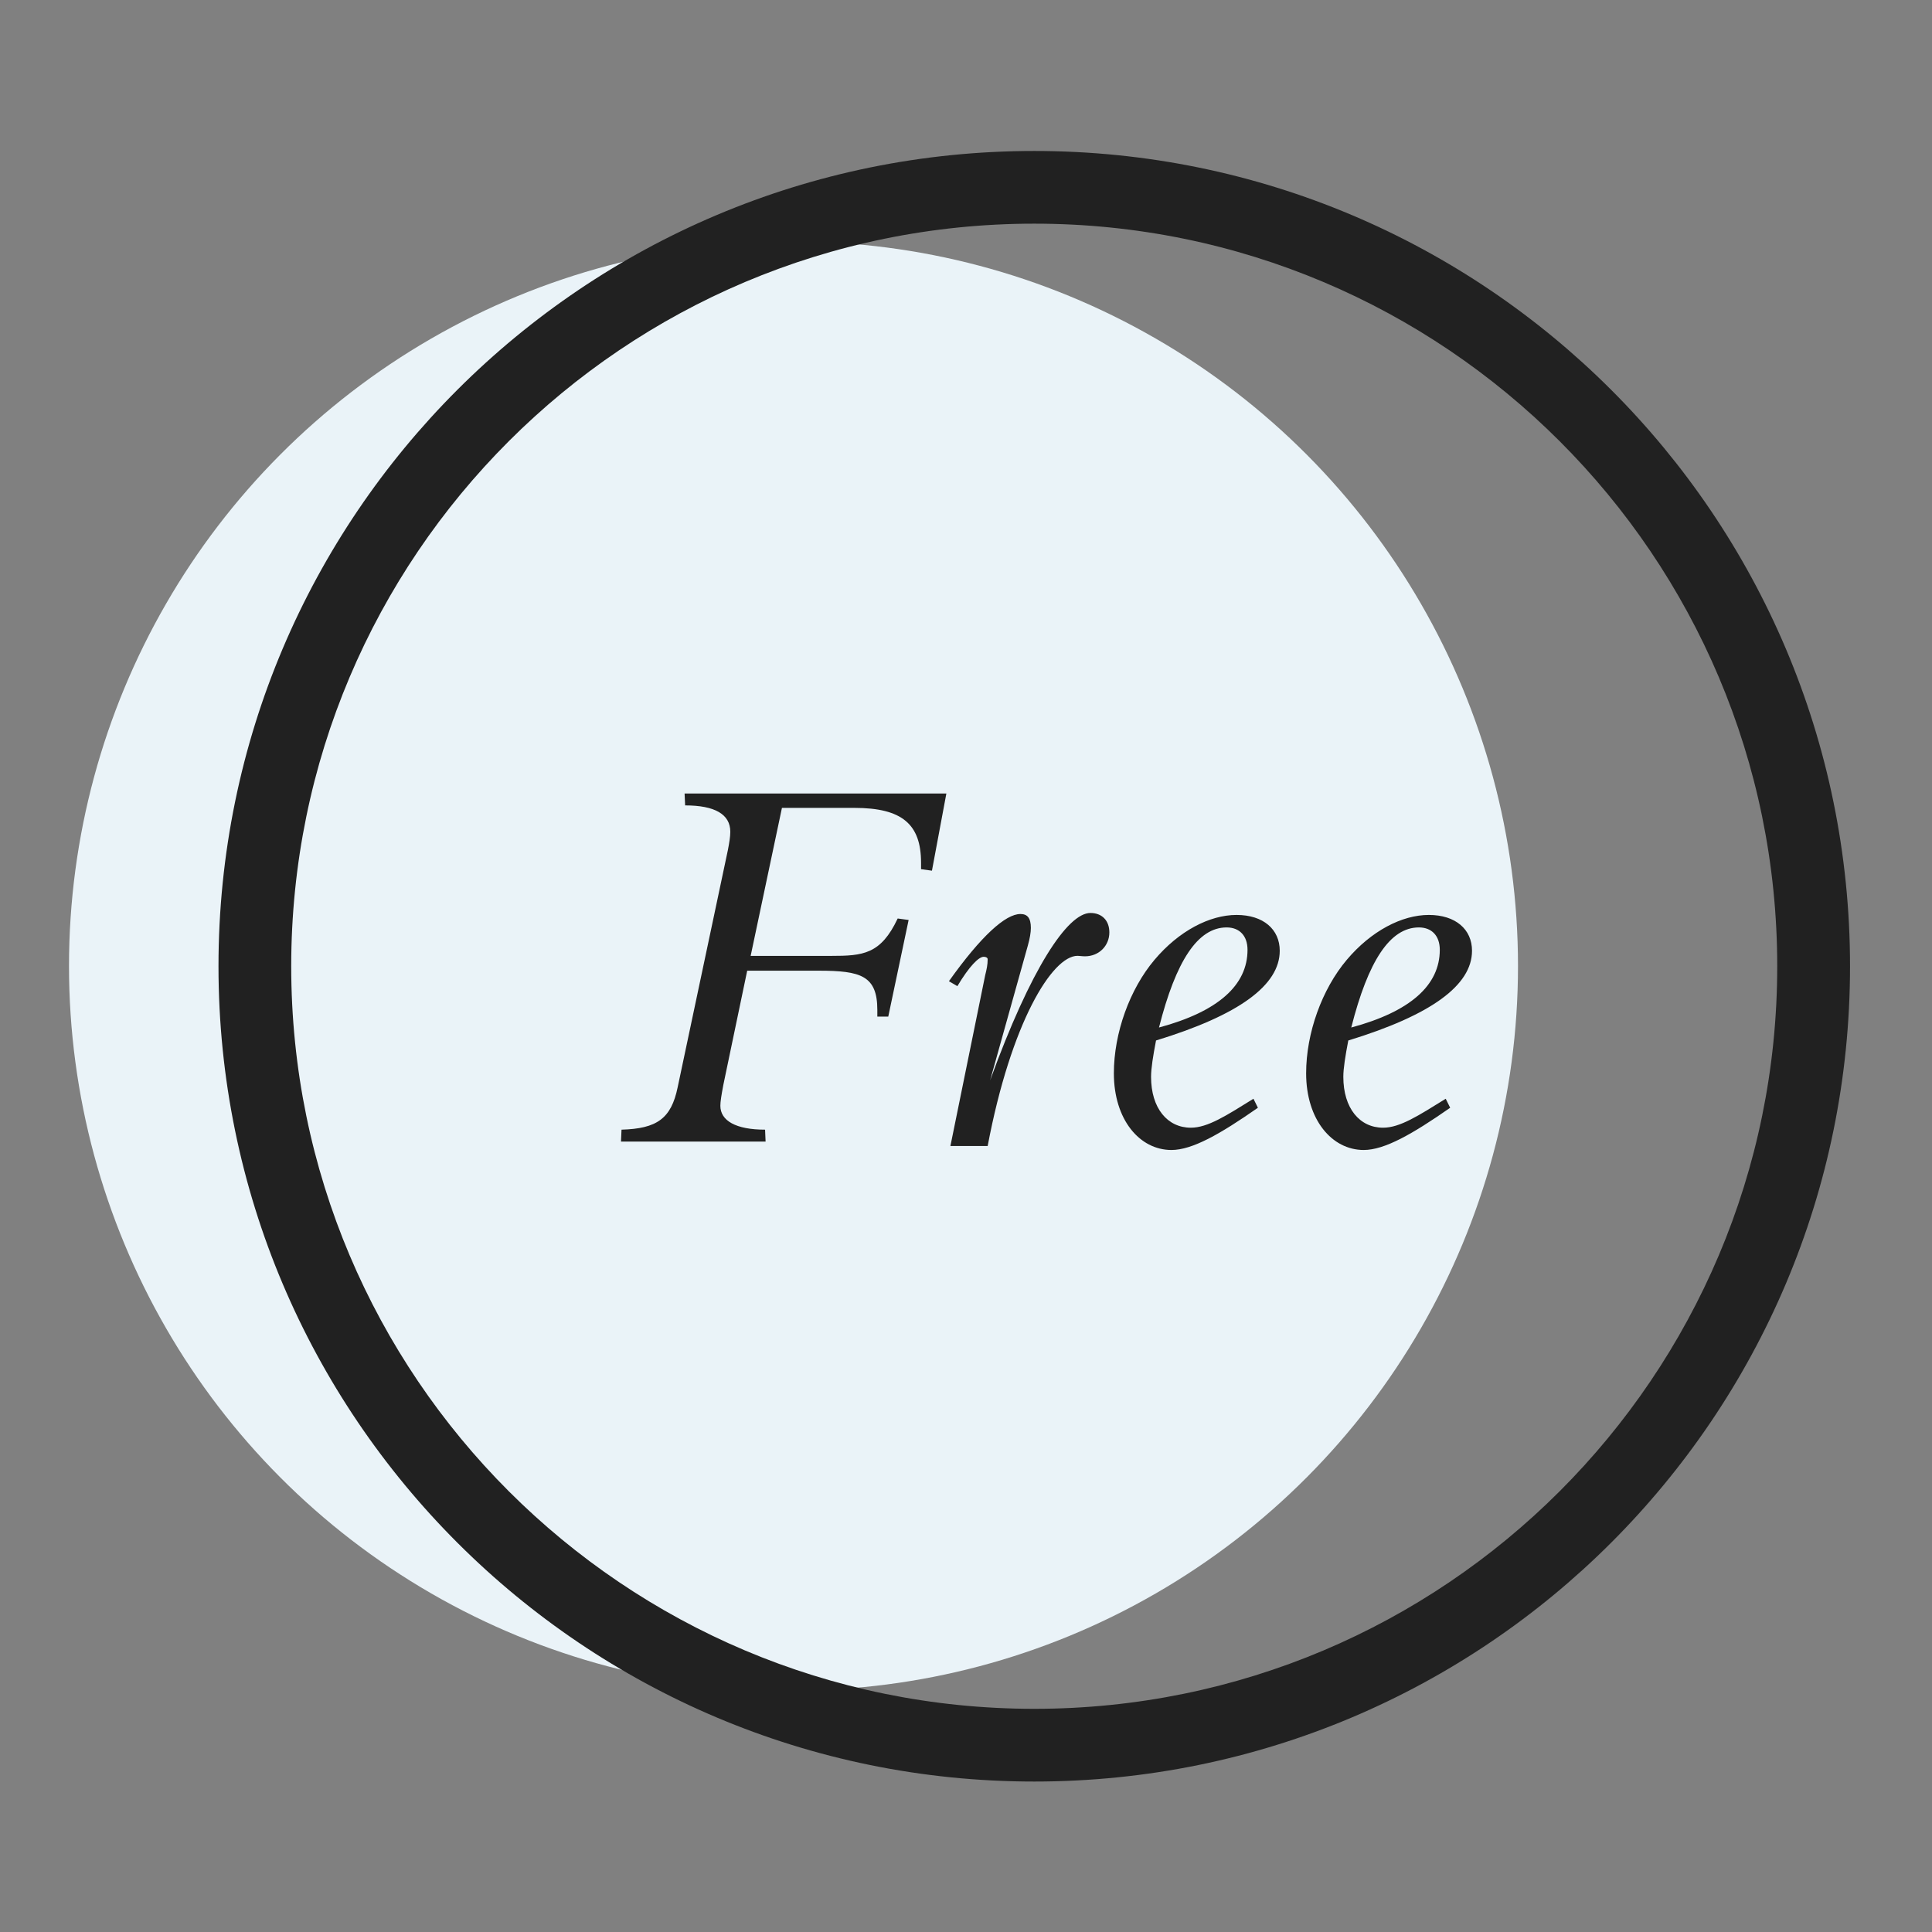
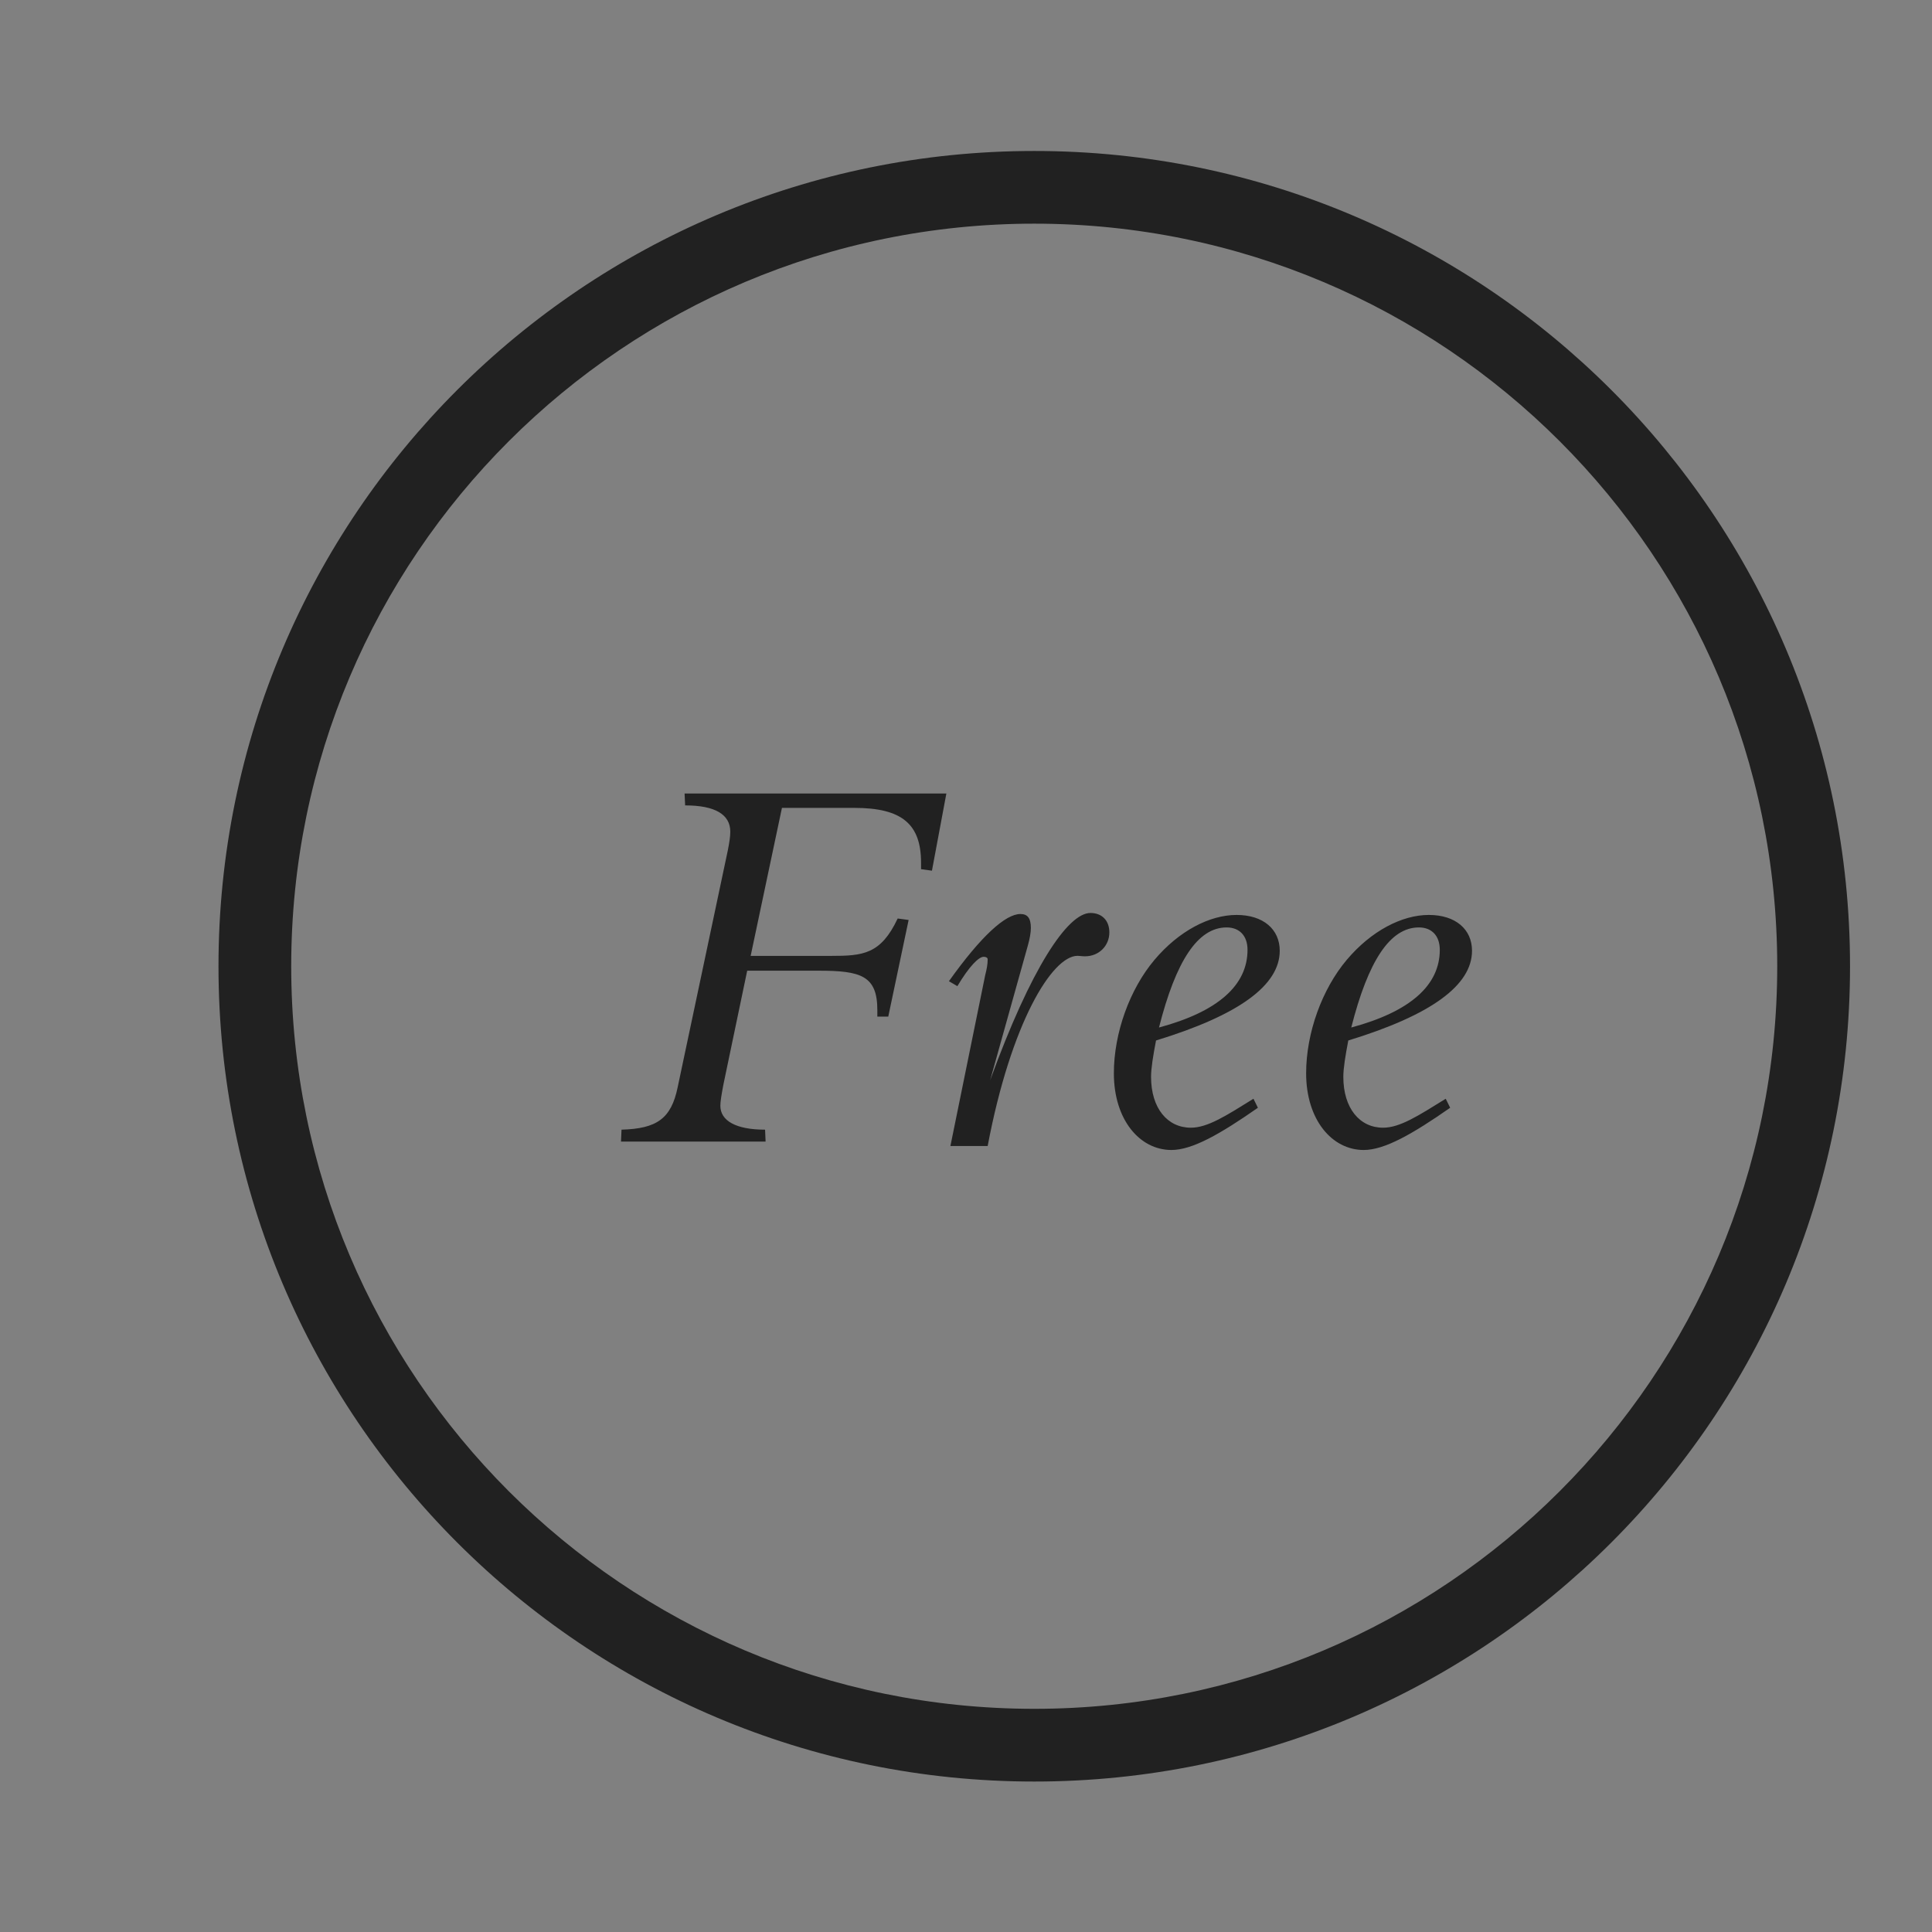
<svg xmlns="http://www.w3.org/2000/svg" xmlns:xlink="http://www.w3.org/1999/xlink" width="56px" height="56px" viewBox="0 0 56 56" version="1.1">
  <rect x="0" y="0" width="56" height="56" fill="#808080" stroke="none" />
  <title>9B05149F-844E-46E9-B0D6-EDDDB851D941</title>
  <defs>
    <rect id="path-1" x="0" y="0" width="56" height="56" />
  </defs>
  <g id="-----Style-Guide" stroke="none" stroke-width="1" fill="none" fill-rule="evenodd">
    <g id="08_StyleGuide" transform="translate(-186, -523)">
      <g id="icon" transform="translate(186, 523)">
        <mask id="mask-2" fill="white">
          <use xlink:href="#path-1" />
        </mask>
        <g id="Rectangle" />
-         <circle id="Oval" fill="#EAF3F8" mask="url(#mask-2)" cx="23" cy="28" r="21" />
        <g id="icons-/-big-/-samples" mask="url(#mask-2)" fill="#212121">
          <g transform="translate(6, 4)" id="Combined-Shape">
            <path d="M23.979,0.376 C37.038,0.376 47.624,10.956 47.624,24.007 C47.624,37.059 37.038,47.639 23.979,47.639 C10.919,47.639 0.333,37.059 0.333,24.007 C0.333,10.956 10.919,0.376 23.979,0.376 Z M23.979,2.483 C12.084,2.483 2.441,12.119 2.441,24.007 C2.441,35.894 12.084,45.531 23.979,45.531 C35.872,45.531 45.514,35.894 45.514,24.007 C45.514,12.119 35.872,2.483 23.979,2.483 Z M29.842,22.52 C30.62,22.52 31.094,22.939 31.094,23.558 C31.094,24.557 29.914,25.423 27.508,26.159 C27.422,26.607 27.364,26.968 27.364,27.212 C27.364,28.124 27.84,28.687 28.517,28.687 C29.006,28.687 29.541,28.339 30.332,27.848 L30.332,27.848 L30.461,28.109 C29.367,28.872 28.56,29.333 27.955,29.333 C27.033,29.333 26.286,28.455 26.286,27.11 C26.286,25.943 26.745,24.672 27.464,23.821 C28.171,22.982 29.064,22.52 29.842,22.52 Z M35.415,22.52 C36.193,22.52 36.667,22.939 36.667,23.558 C36.667,24.557 35.487,25.423 33.081,26.159 C32.995,26.607 32.937,26.968 32.937,27.212 C32.937,28.124 33.412,28.687 34.089,28.687 C34.579,28.687 35.112,28.339 35.905,27.848 L35.905,27.848 L36.034,28.109 C34.94,28.872 34.133,29.333 33.528,29.333 C32.606,29.333 31.859,28.455 31.859,27.11 C31.859,25.943 32.318,24.672 33.037,23.821 C33.744,22.982 34.637,22.52 35.415,22.52 Z M25.607,22.463 C25.939,22.463 26.155,22.68 26.155,23.026 C26.155,23.416 25.852,23.719 25.45,23.719 C25.363,23.719 25.291,23.705 25.233,23.705 C24.499,23.705 23.305,25.64 22.628,29.218 L22.628,29.218 L21.548,29.218 L22.556,24.268 C22.599,24.095 22.628,23.963 22.628,23.806 C22.628,23.763 22.584,23.733 22.513,23.733 C22.369,23.733 22.095,24.006 21.75,24.584 L21.75,24.584 L21.505,24.441 C22.441,23.127 23.146,22.493 23.577,22.493 C23.78,22.493 23.88,22.608 23.88,22.897 C23.88,23.026 23.851,23.199 23.794,23.402 L23.794,23.402 L22.699,27.315 C23.88,24.064 24.946,22.463 25.607,22.463 Z M21.431,19 L21.013,21.237 L20.697,21.193 L20.697,21.006 C20.697,19.892 20.149,19.417 18.767,19.417 L18.767,19.417 L16.665,19.417 L15.758,23.707 L18.091,23.707 C19.012,23.707 19.53,23.663 20.02,22.623 L20.02,22.623 L20.337,22.666 L19.747,25.466 L19.43,25.466 L19.43,25.277 C19.43,24.282 18.955,24.136 17.73,24.136 L17.73,24.136 L15.658,24.136 L14.967,27.443 C14.909,27.747 14.88,27.936 14.88,28.051 C14.88,28.483 15.327,28.744 16.176,28.744 L16.176,28.744 L16.191,29.089 L12,29.089 L12.015,28.744 C13.037,28.715 13.455,28.426 13.642,27.517 L13.642,27.517 L15.097,20.644 C15.139,20.428 15.168,20.255 15.168,20.109 C15.168,19.603 14.721,19.345 13.859,19.345 L13.859,19.345 L13.843,19 L21.431,19 Z M29.554,22.882 C28.719,22.882 28.085,23.848 27.594,25.783 C29.309,25.321 30.16,24.557 30.16,23.531 C30.16,23.127 29.93,22.882 29.554,22.882 Z M35.127,22.882 C34.292,22.882 33.658,23.848 33.167,25.783 C34.882,25.321 35.733,24.557 35.733,23.531 C35.733,23.127 35.502,22.882 35.127,22.882 Z" />
          </g>
        </g>
      </g>
    </g>
  </g>
</svg>